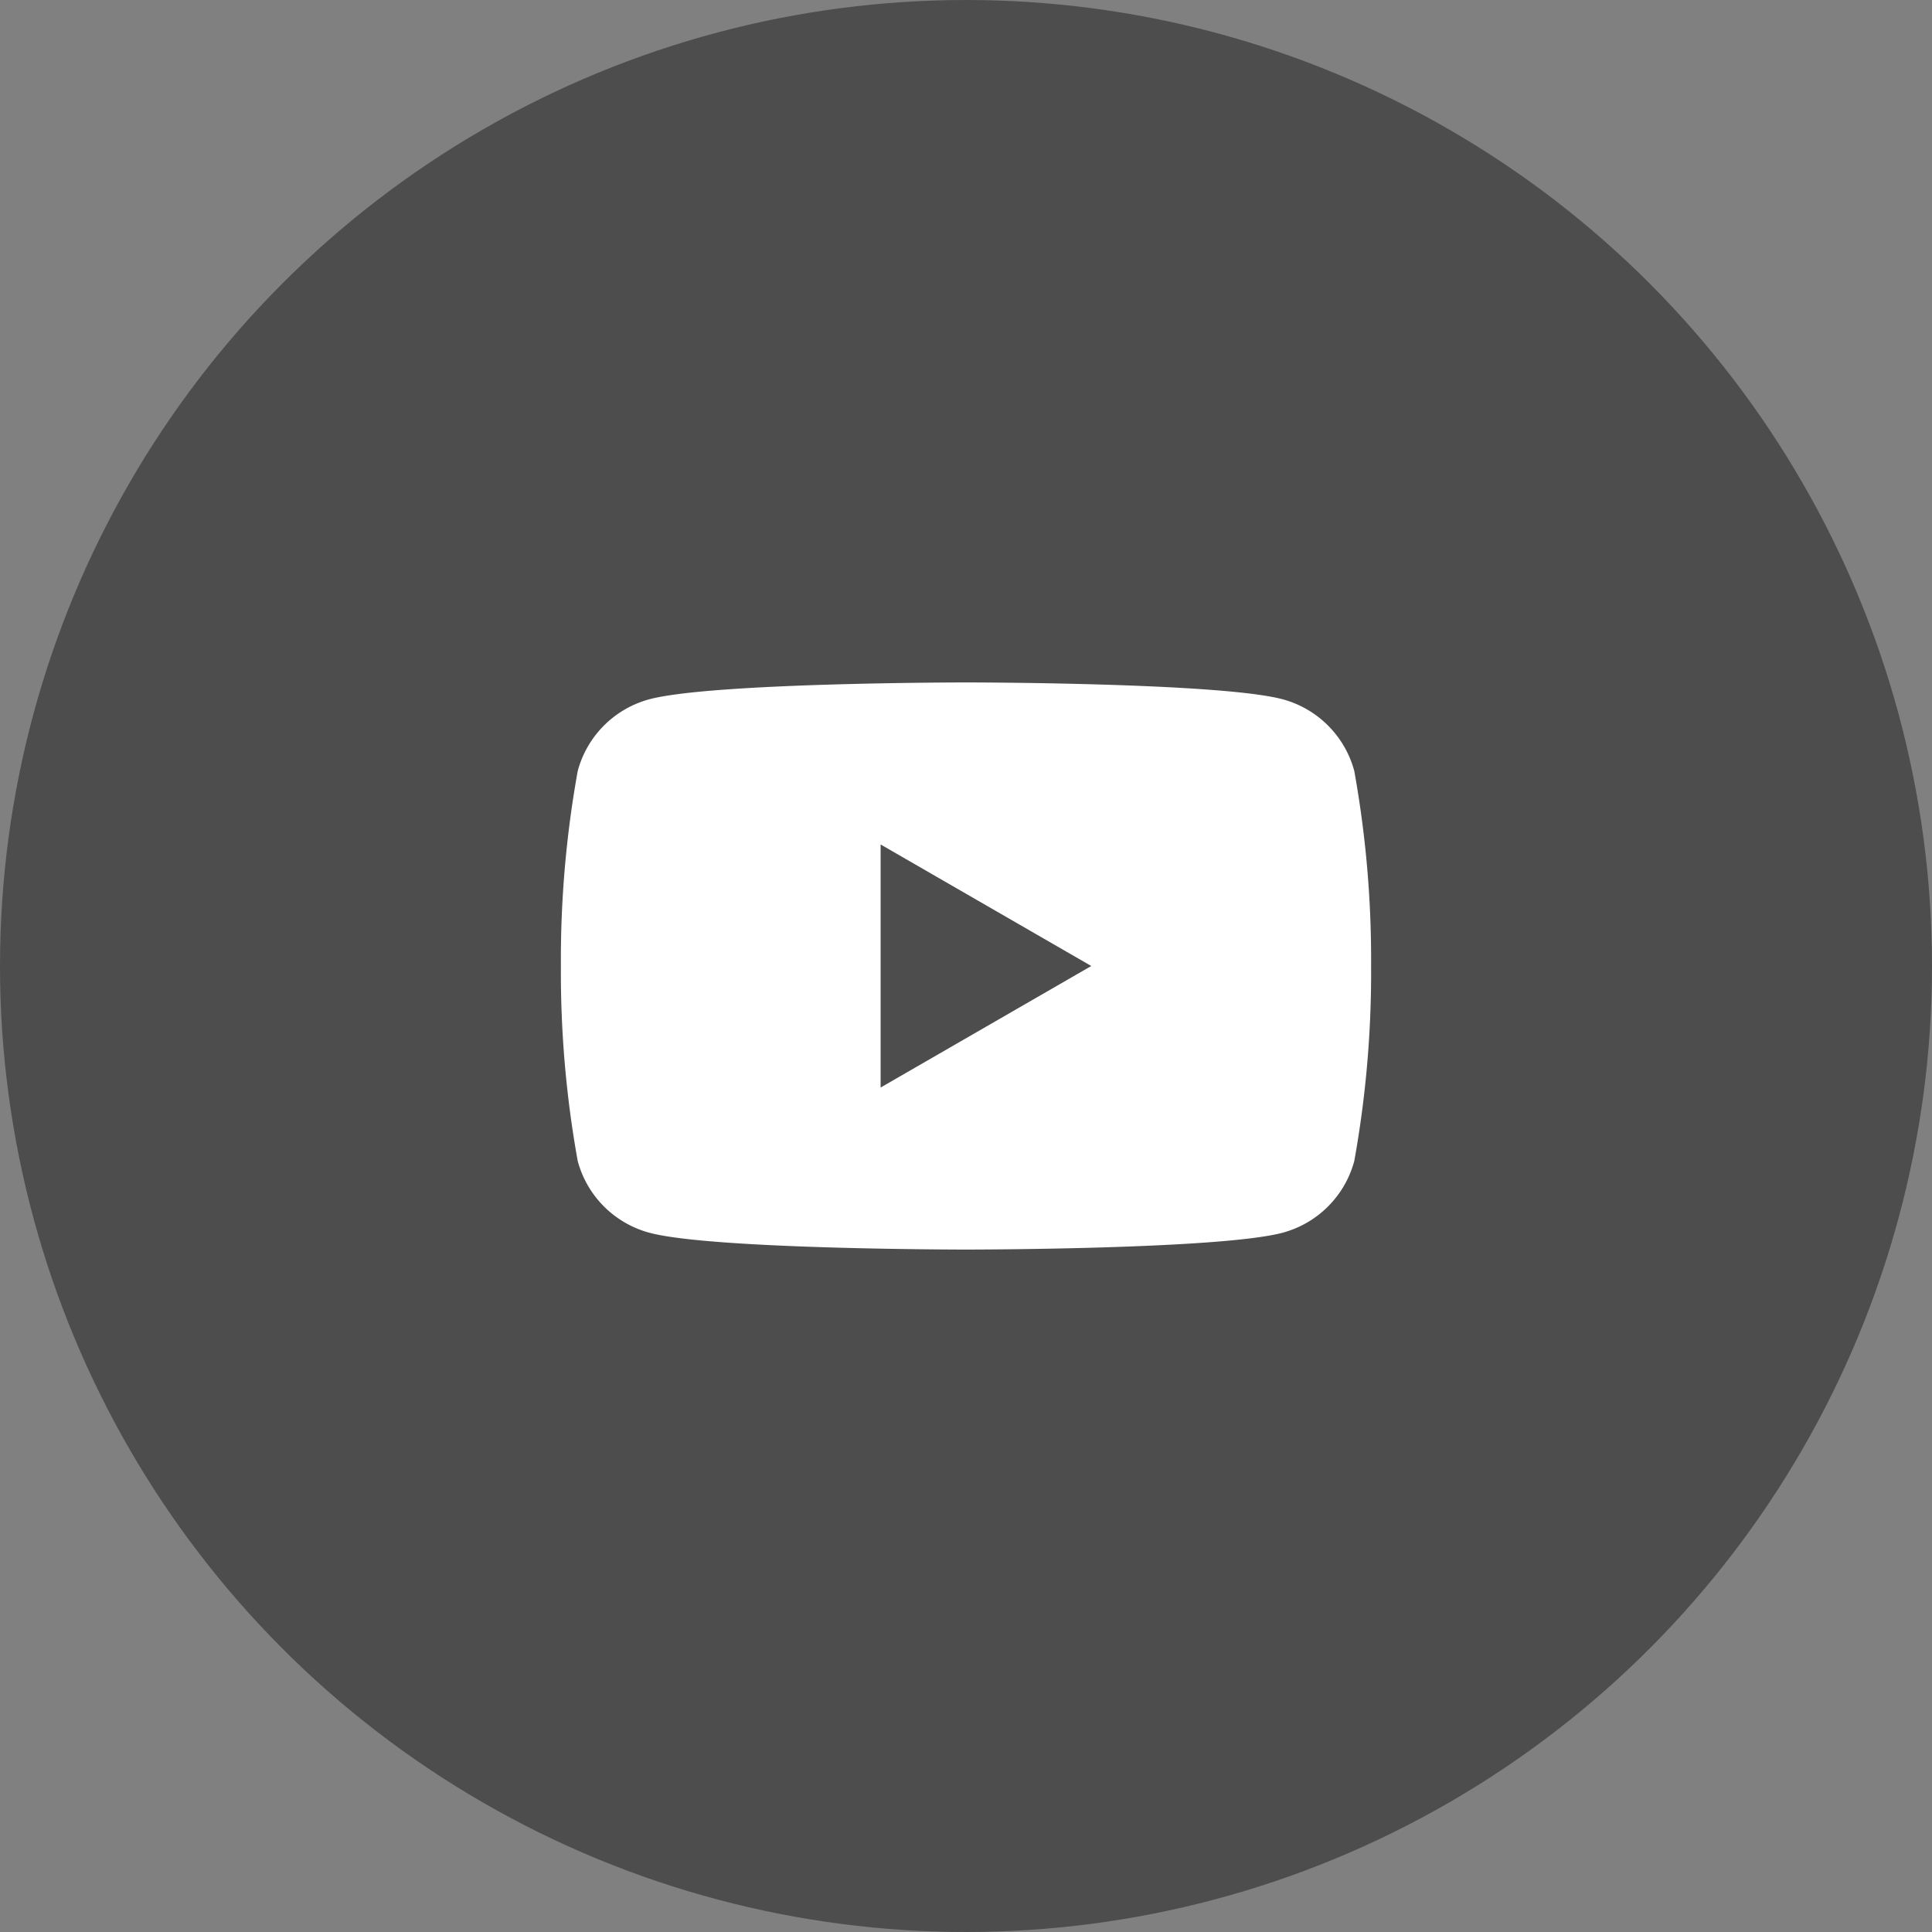
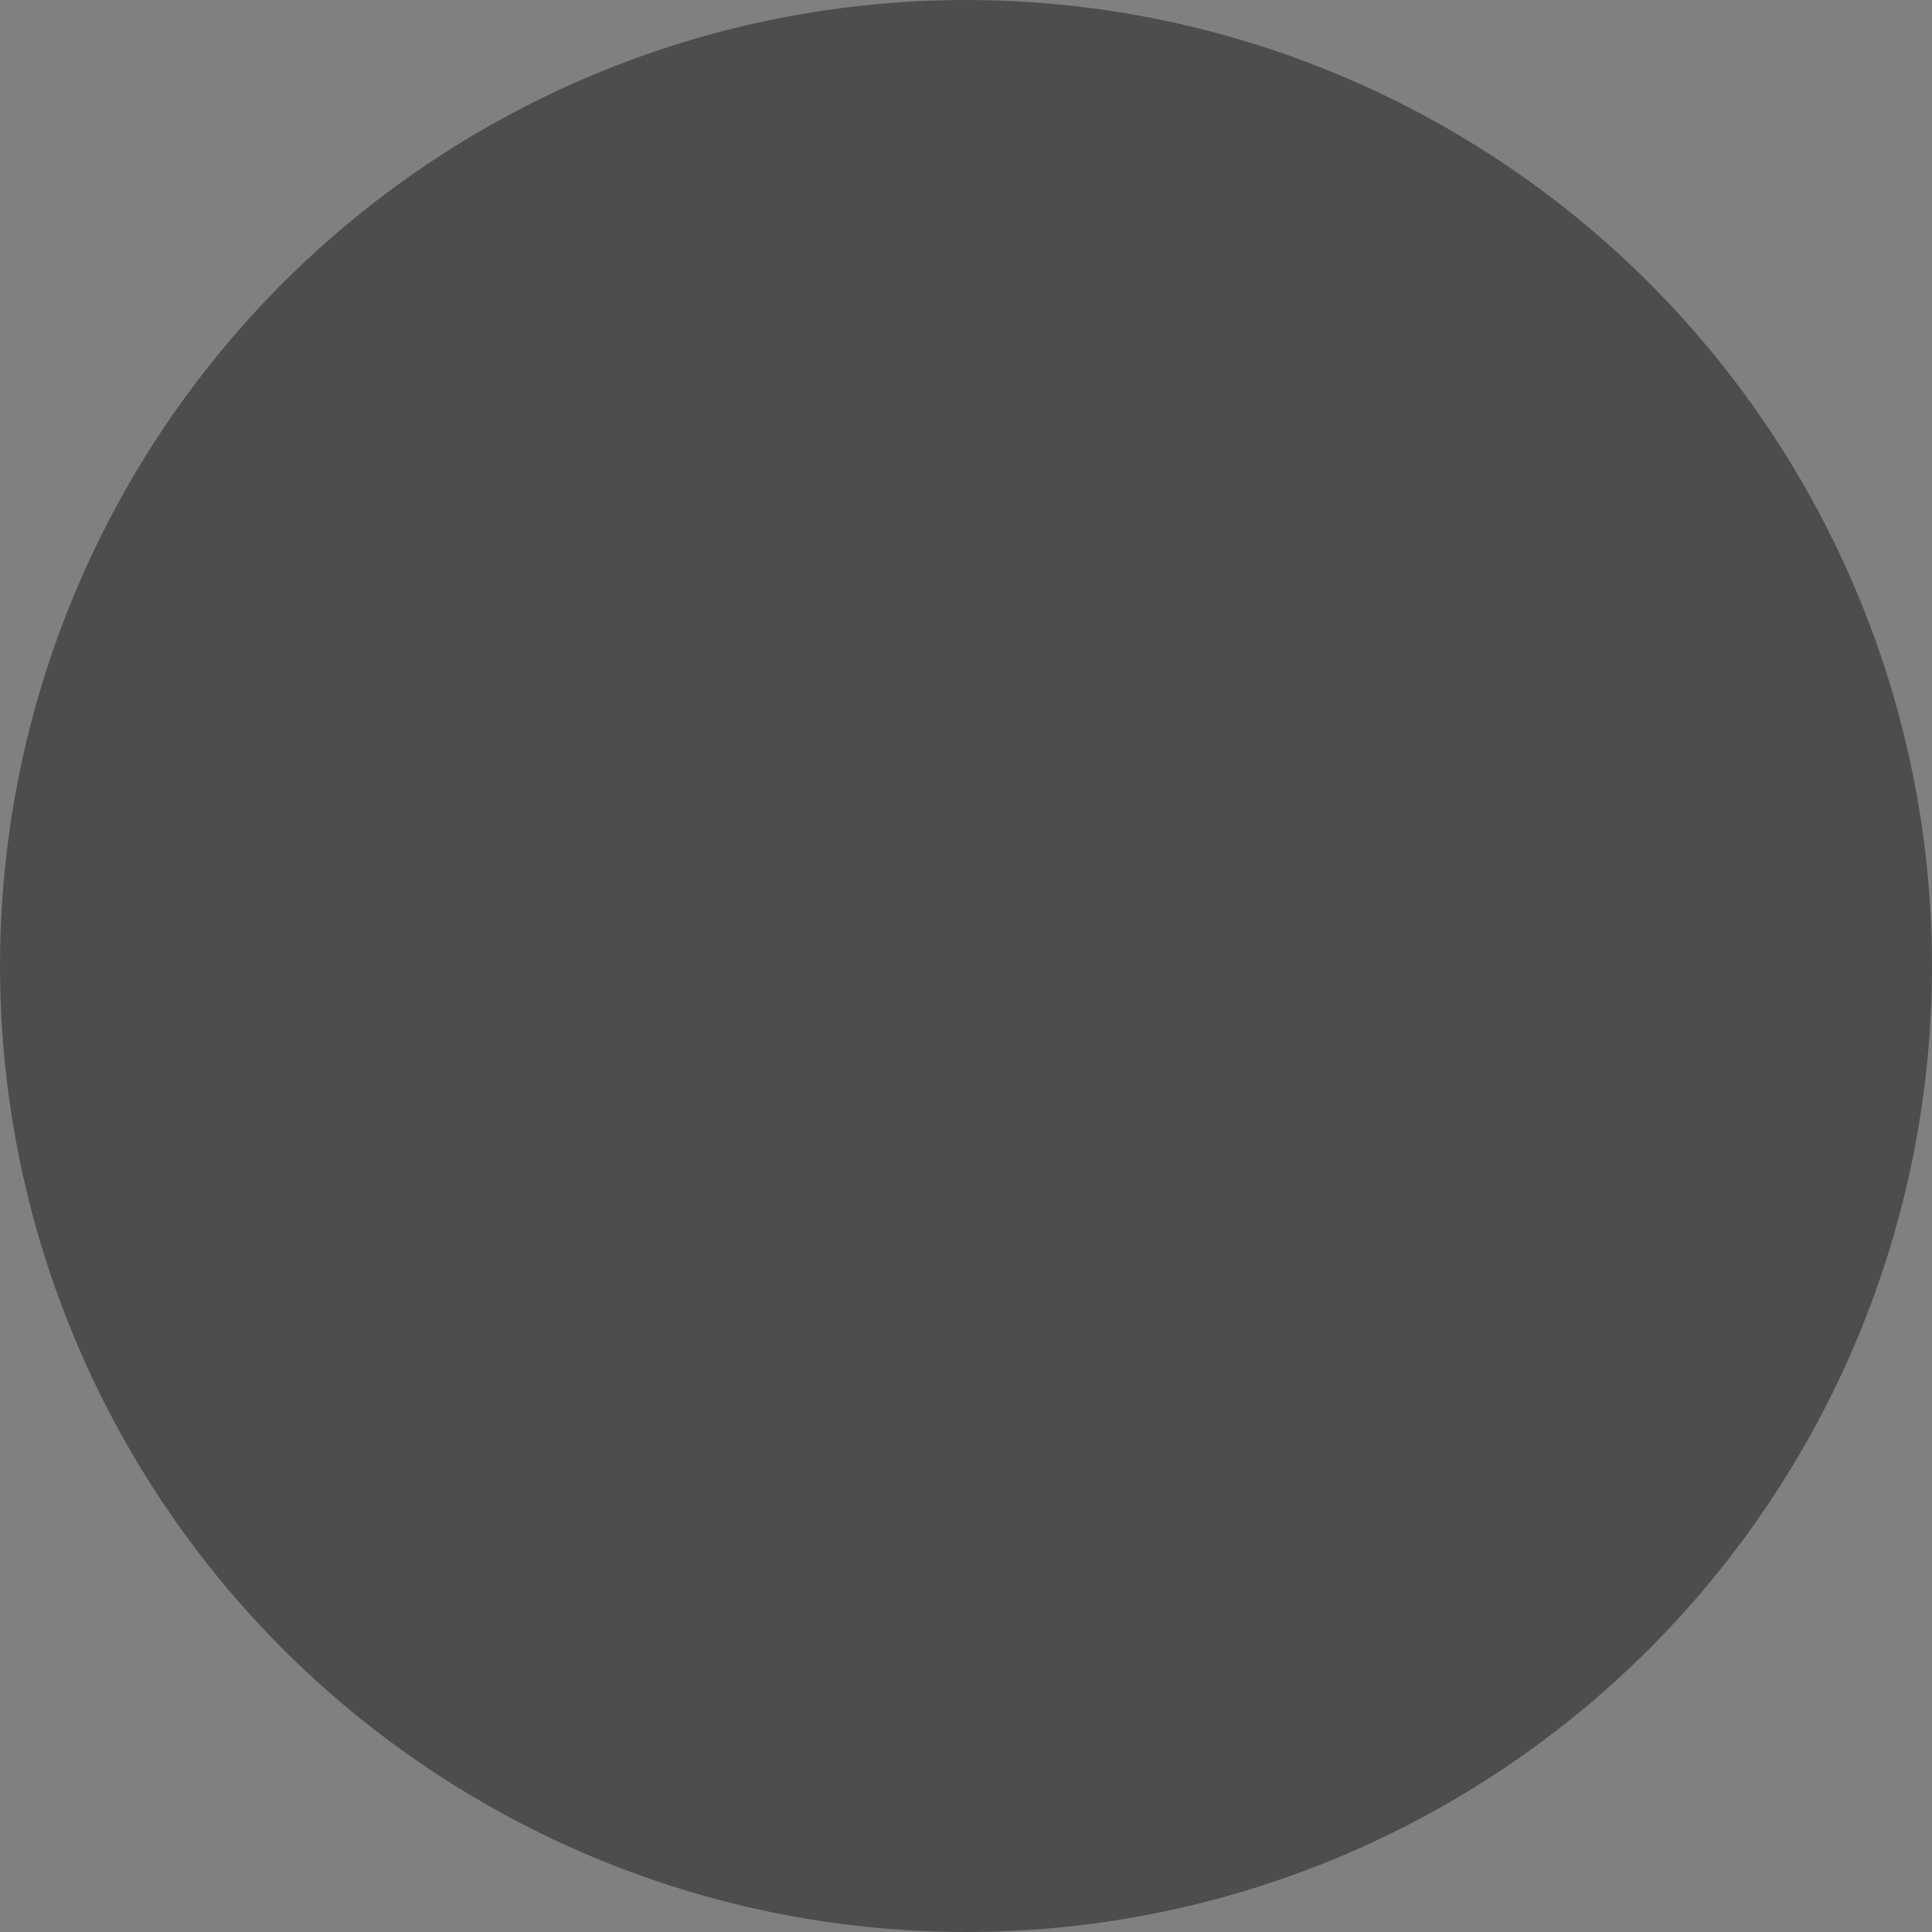
<svg xmlns="http://www.w3.org/2000/svg" width="62" height="62" viewBox="0 0 62 62">
  <rect x="0" y="0" width="62" height="62" fill="#808080" stroke="none" />
  <defs>
    <style>.cls-1{fill:#4d4d4d;}.cls-2{fill:#fff;}</style>
  </defs>
  <g id="レイヤー_2" data-name="レイヤー 2">
    <g id="コンテンツ">
      <circle class="cls-1" cx="31" cy="31" r="31" />
      <g id="アートワーク_10" data-name="アートワーク 10">
-         <path class="cls-2" d="M43.46,24.74a3.26,3.26,0,0,0-2.3-2.3C39.13,21.9,31,21.9,31,21.9s-8.13,0-10.16.54a3.26,3.26,0,0,0-2.3,2.3A34.07,34.07,0,0,0,18,31a34.07,34.07,0,0,0,.54,6.26,3.26,3.26,0,0,0,2.3,2.3c2,.54,10.16.54,10.16.54s8.13,0,10.16-.54a3.26,3.26,0,0,0,2.3-2.3A34.07,34.07,0,0,0,44,31a34.07,34.07,0,0,0-.54-6.26" />
-         <polygon class="cls-1" points="28.26 34.9 35.02 31 28.26 27.1 28.26 34.9" />
-       </g>
+         </g>
    </g>
  </g>
</svg>